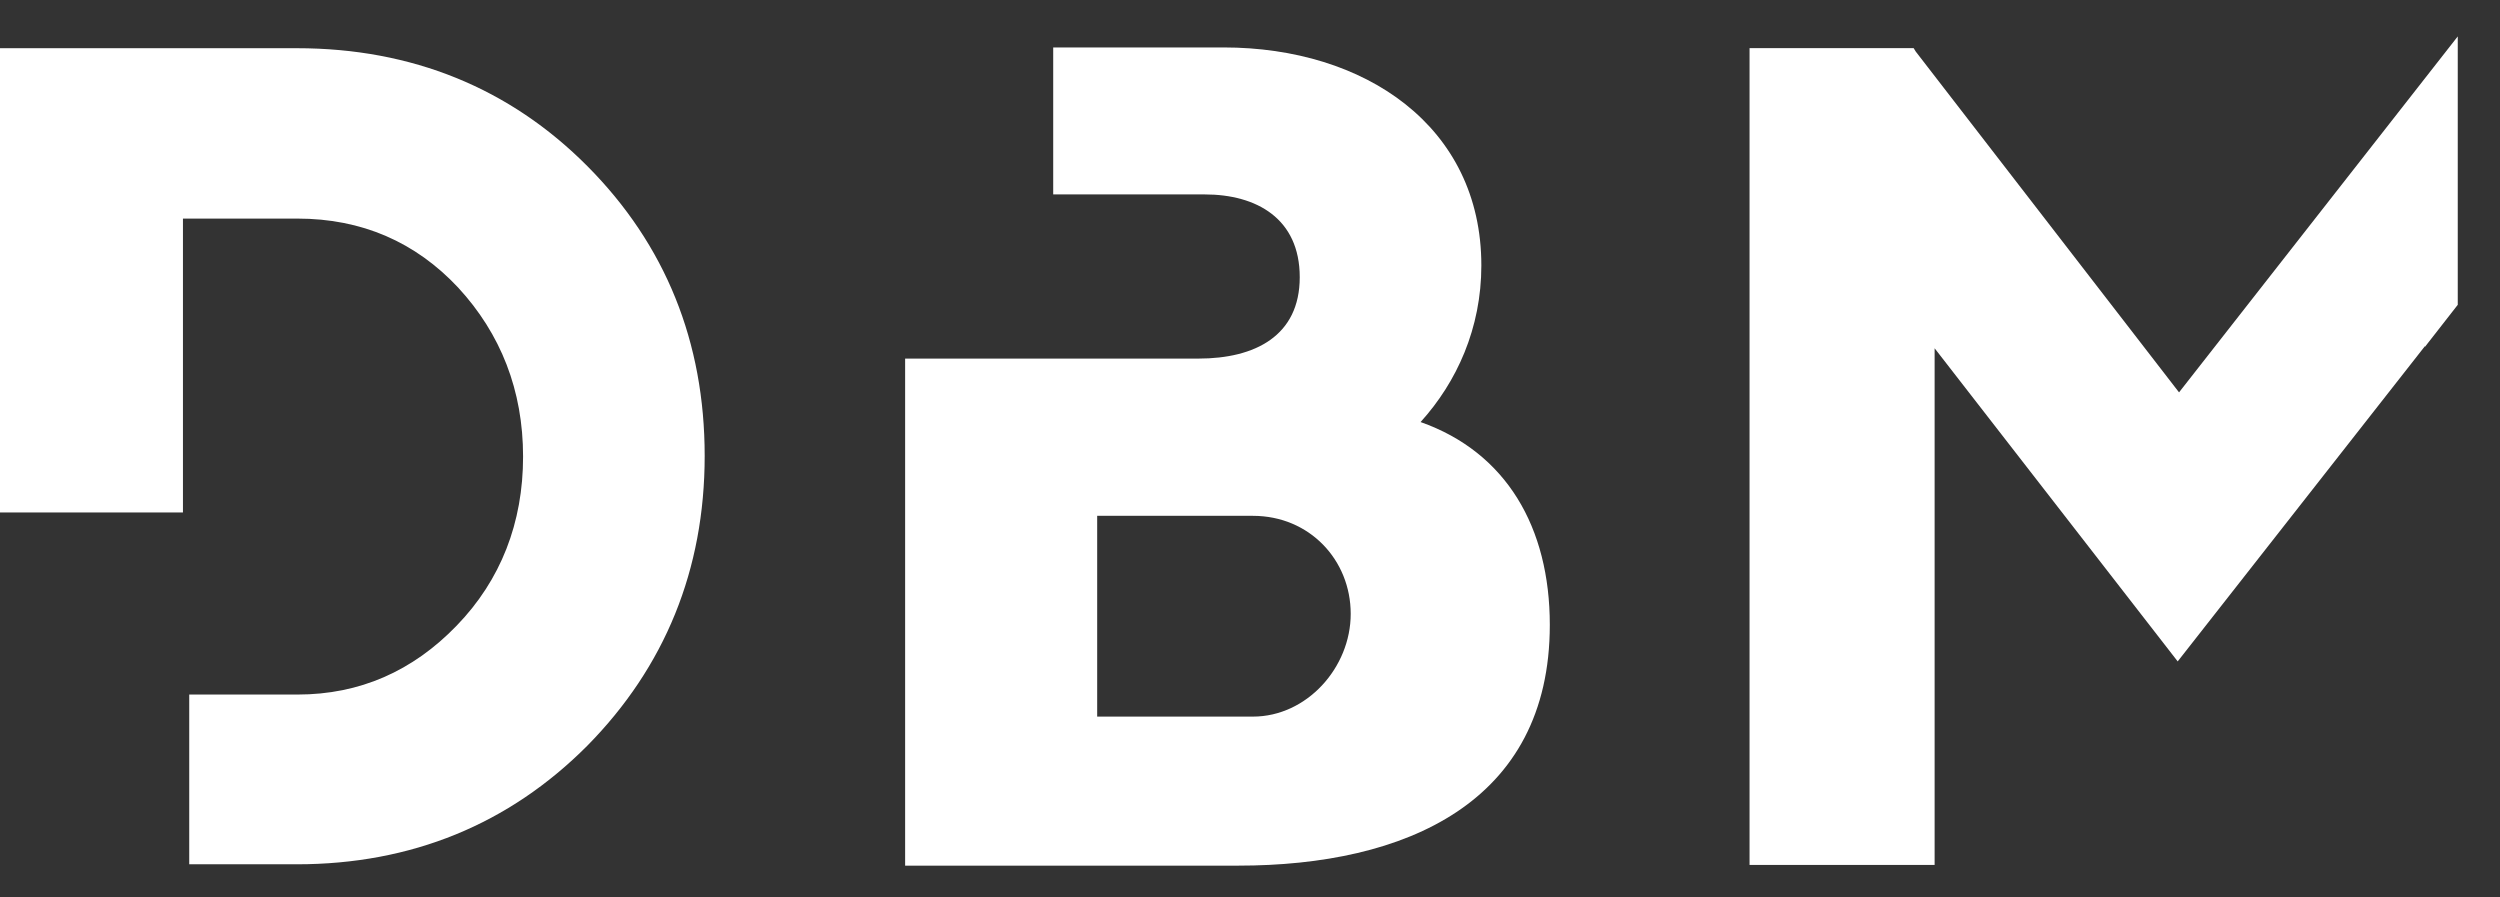
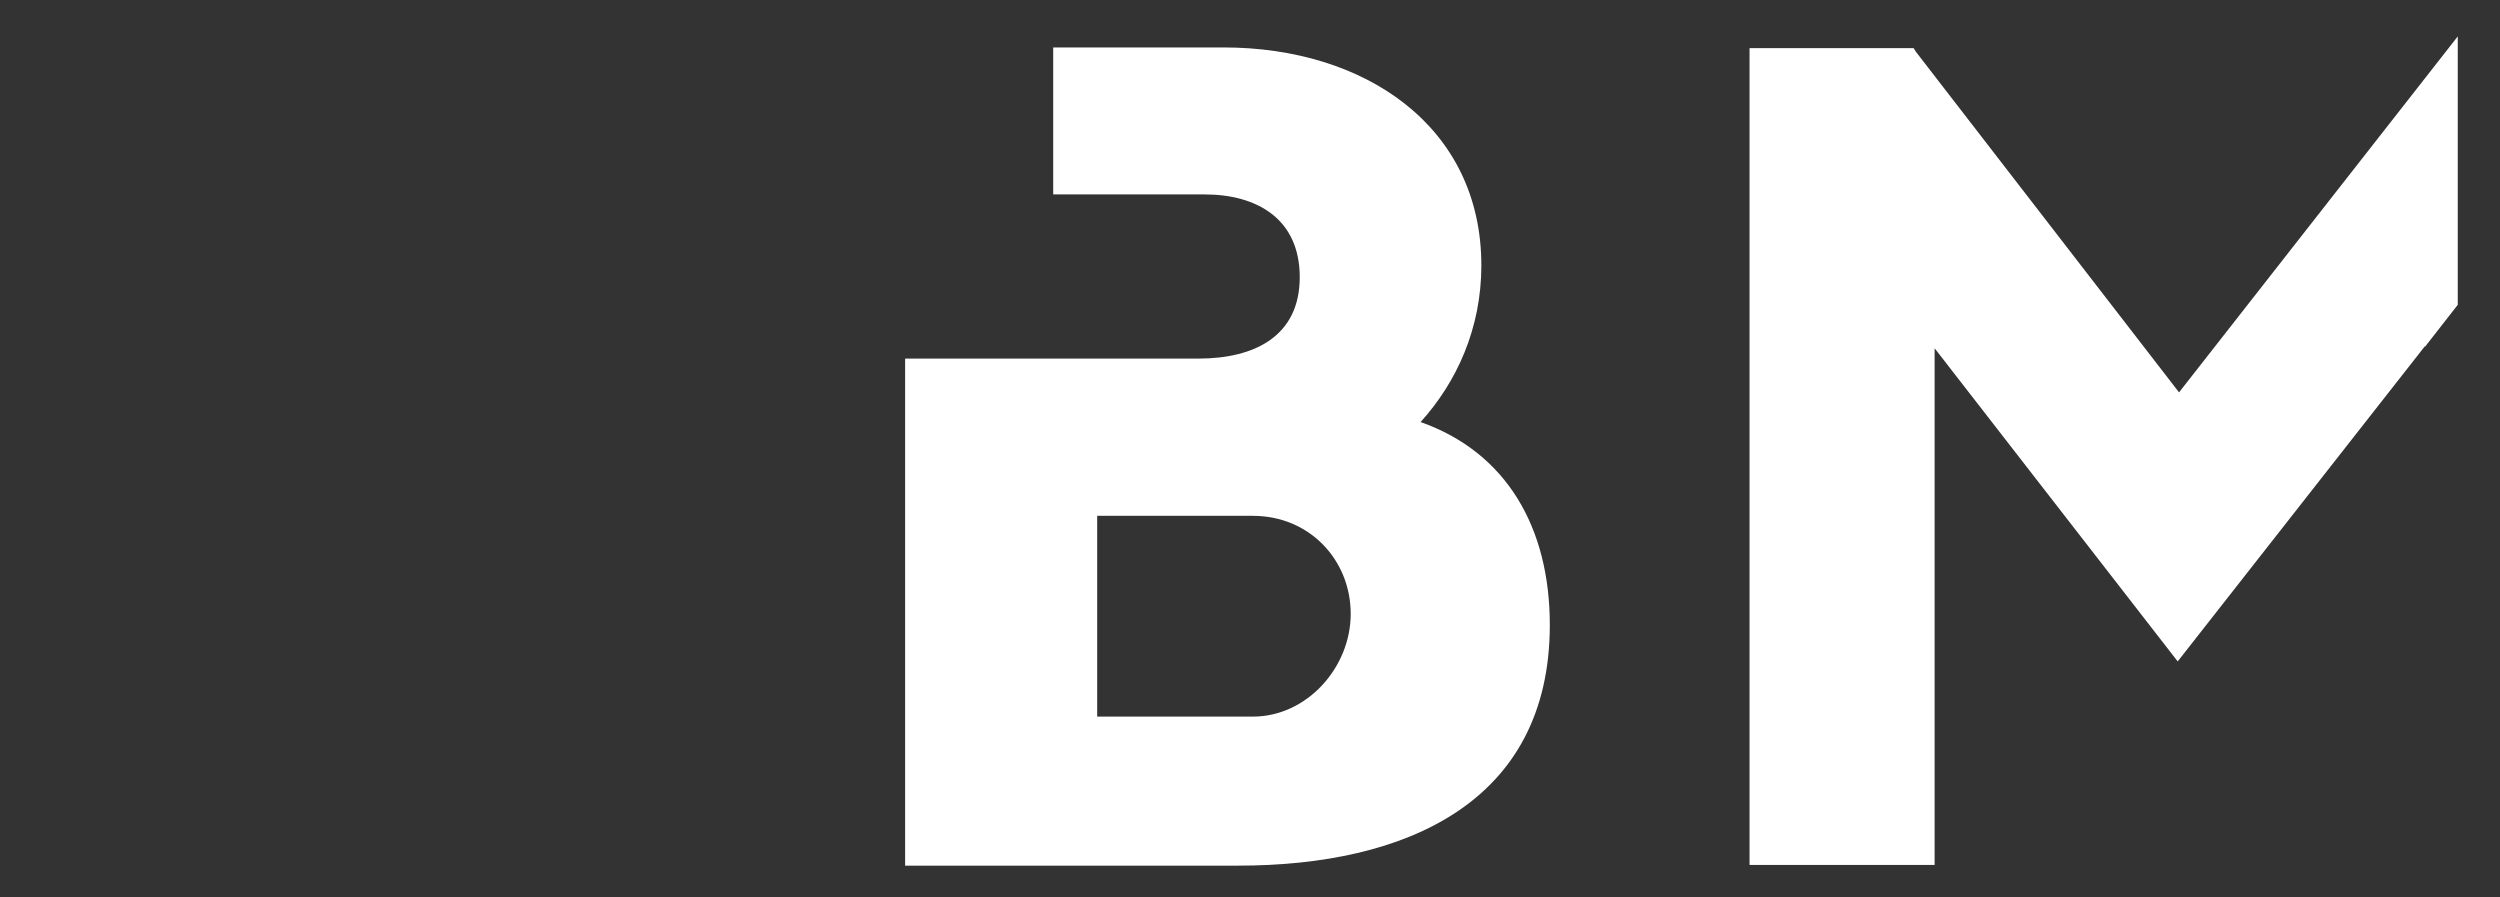
<svg xmlns="http://www.w3.org/2000/svg" width="39" height="14" viewBox="0 0 39 14" fill="none">
  <rect x="0" y="0" width="39" height="14" fill="#333333" stroke="none" />
  <path d="M22.161 6.584C22.727 5.959 23.109 5.12 23.109 4.141C23.109 1.967 21.289 0.74 19.088 0.74H16.43V3.033H18.794C19.601 3.033 20.276 3.409 20.276 4.324C20.276 5.239 19.579 5.594 18.696 5.594H14.12V13.504H19.317C21.921 13.504 24.177 12.524 24.177 9.748C24.177 8.23 23.501 7.057 22.161 6.584V6.584ZM19.546 11.179H17.116V8.047H19.546C20.428 8.047 21.071 8.736 21.071 9.576C21.071 10.415 20.385 11.179 19.546 11.179Z" fill="white" />
-   <path d="M4.63 0.752H0V7.994H2.854V3.41H4.641C5.644 3.41 6.482 3.776 7.147 4.486C7.812 5.207 8.16 6.09 8.16 7.123C8.16 8.156 7.812 9.049 7.125 9.759C6.439 10.47 5.611 10.835 4.641 10.835H2.952V13.483H4.63C6.417 13.483 7.942 12.859 9.163 11.632C10.372 10.405 10.993 8.888 10.993 7.112C10.993 5.337 10.383 3.819 9.163 2.592C7.954 1.376 6.428 0.752 4.63 0.752Z" fill="white" />
  <path d="M37.829 5.4V5.411L38.341 4.755V0.568L33.993 6.121L29.886 0.805L29.853 0.751H27.293V13.493H30.18V5.433L33.972 10.318L37.491 5.831L37.829 5.4Z" fill="white" />
</svg>